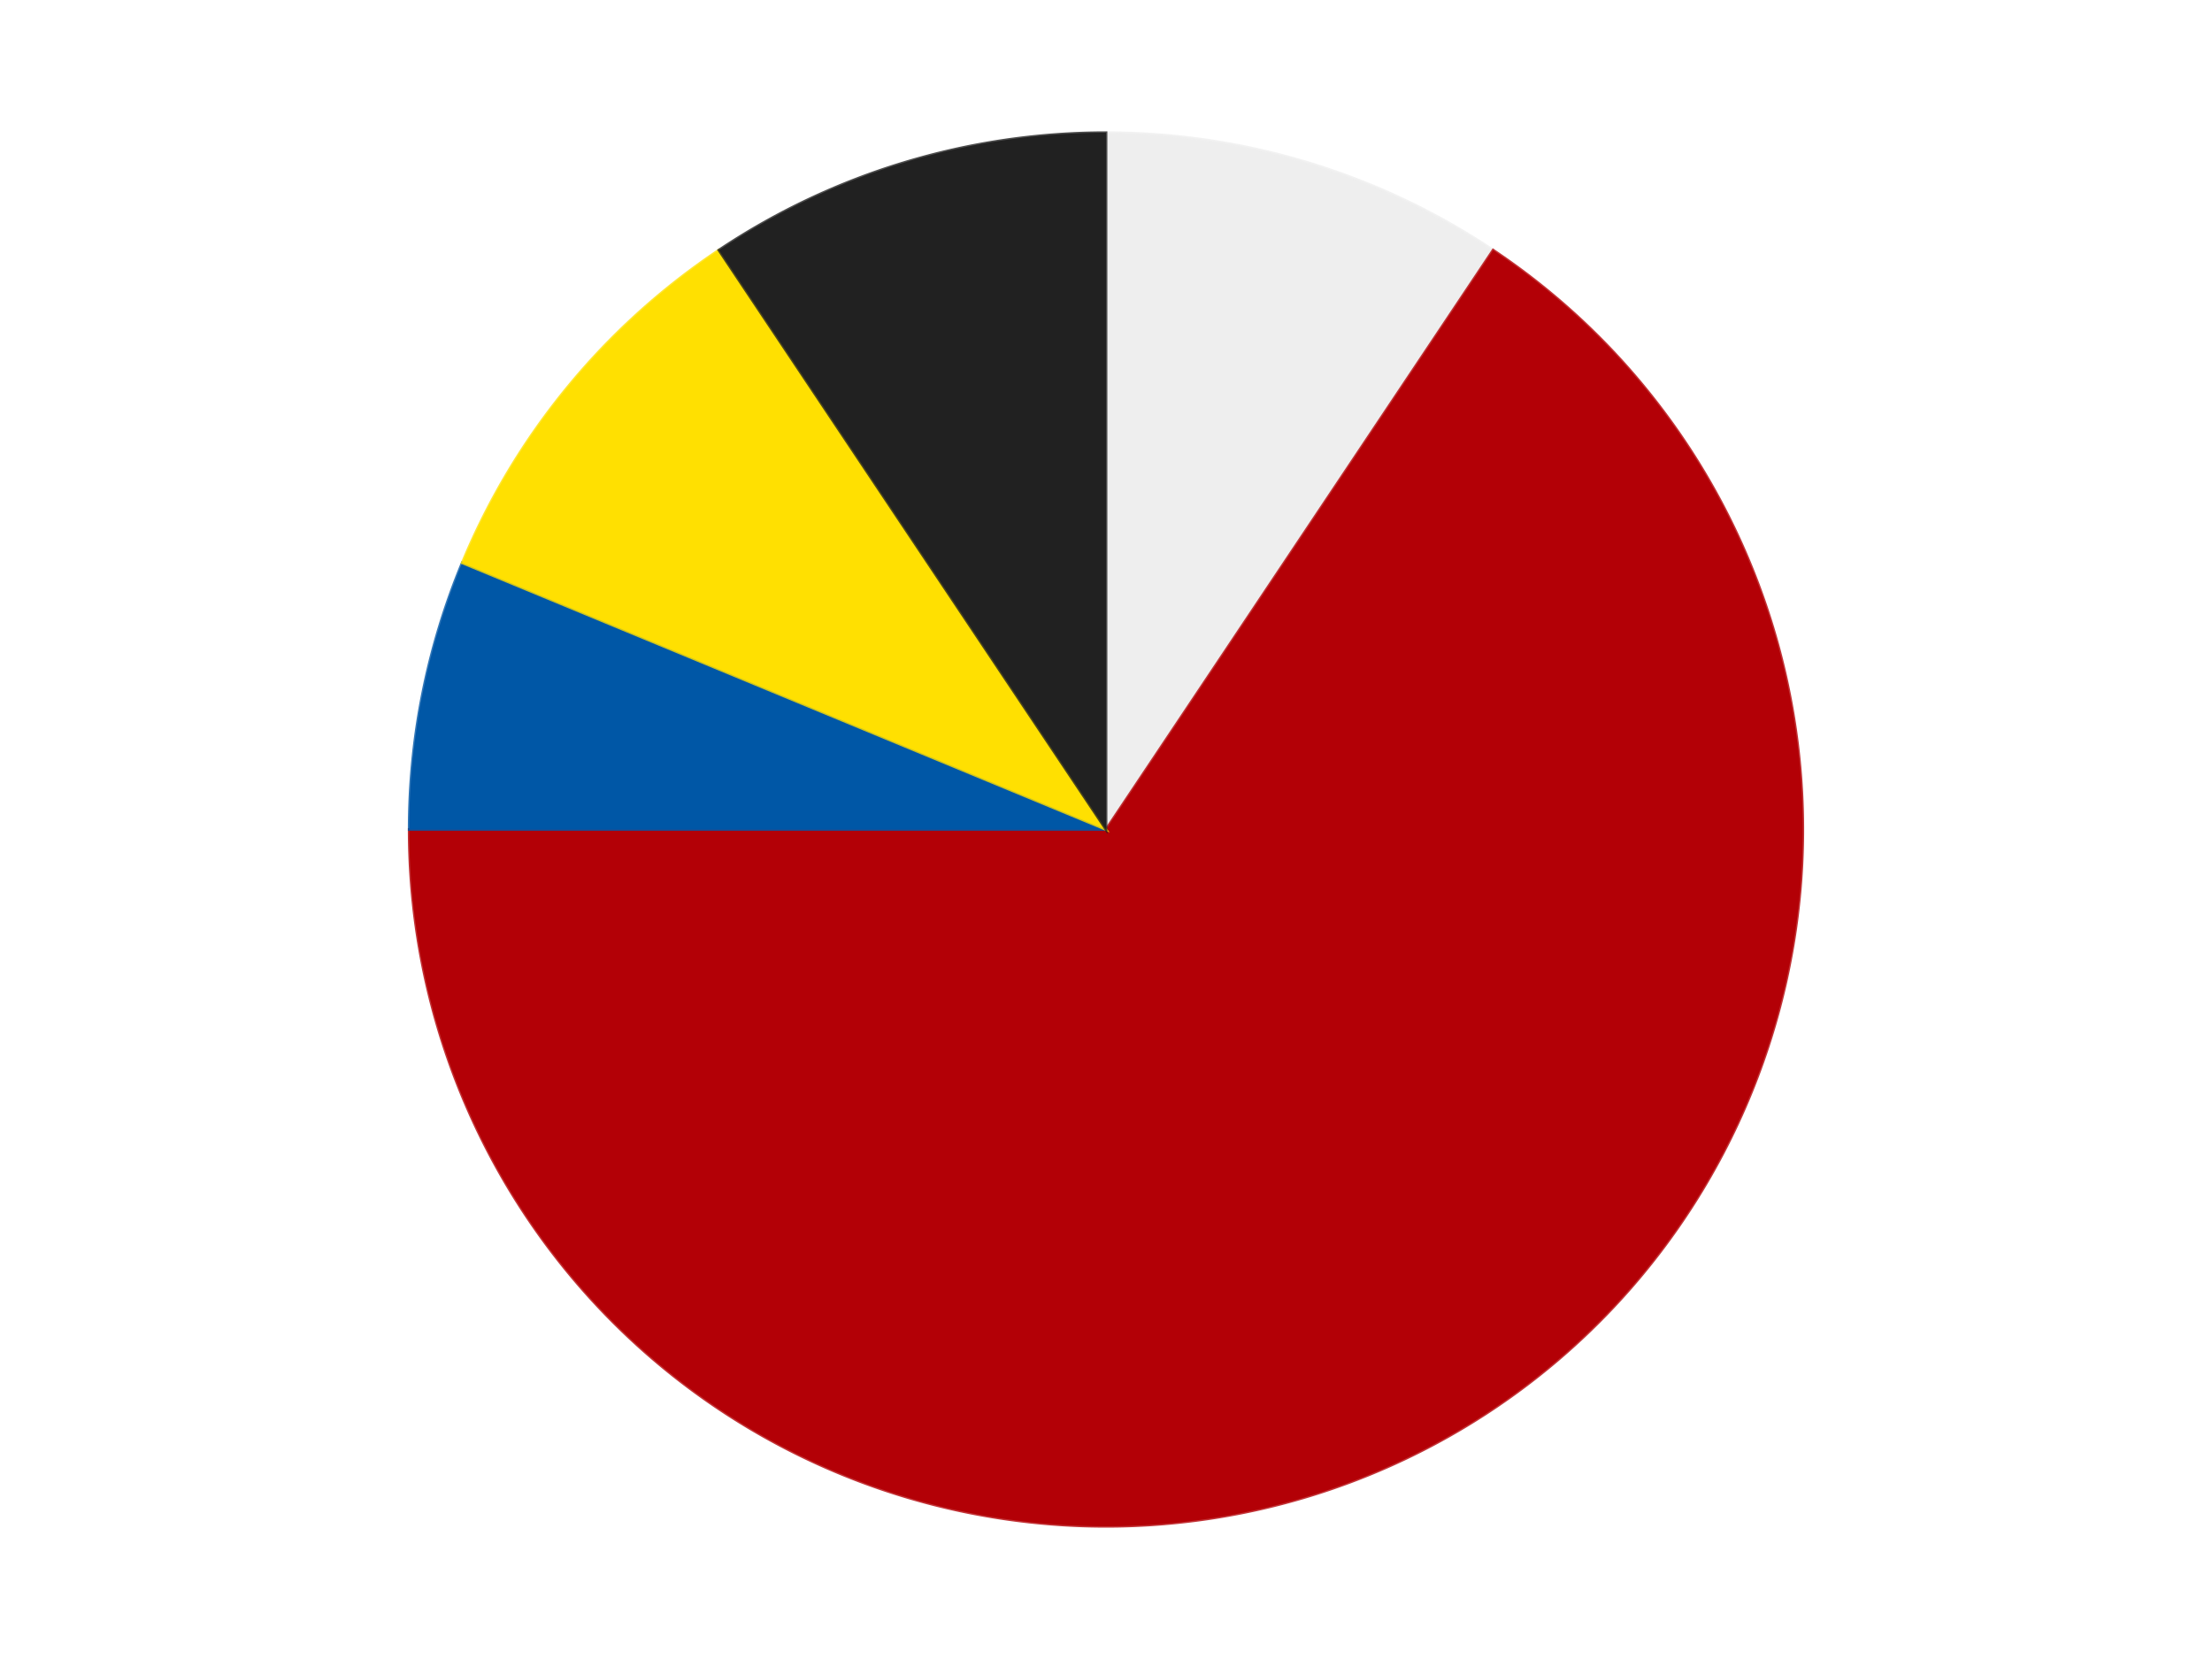
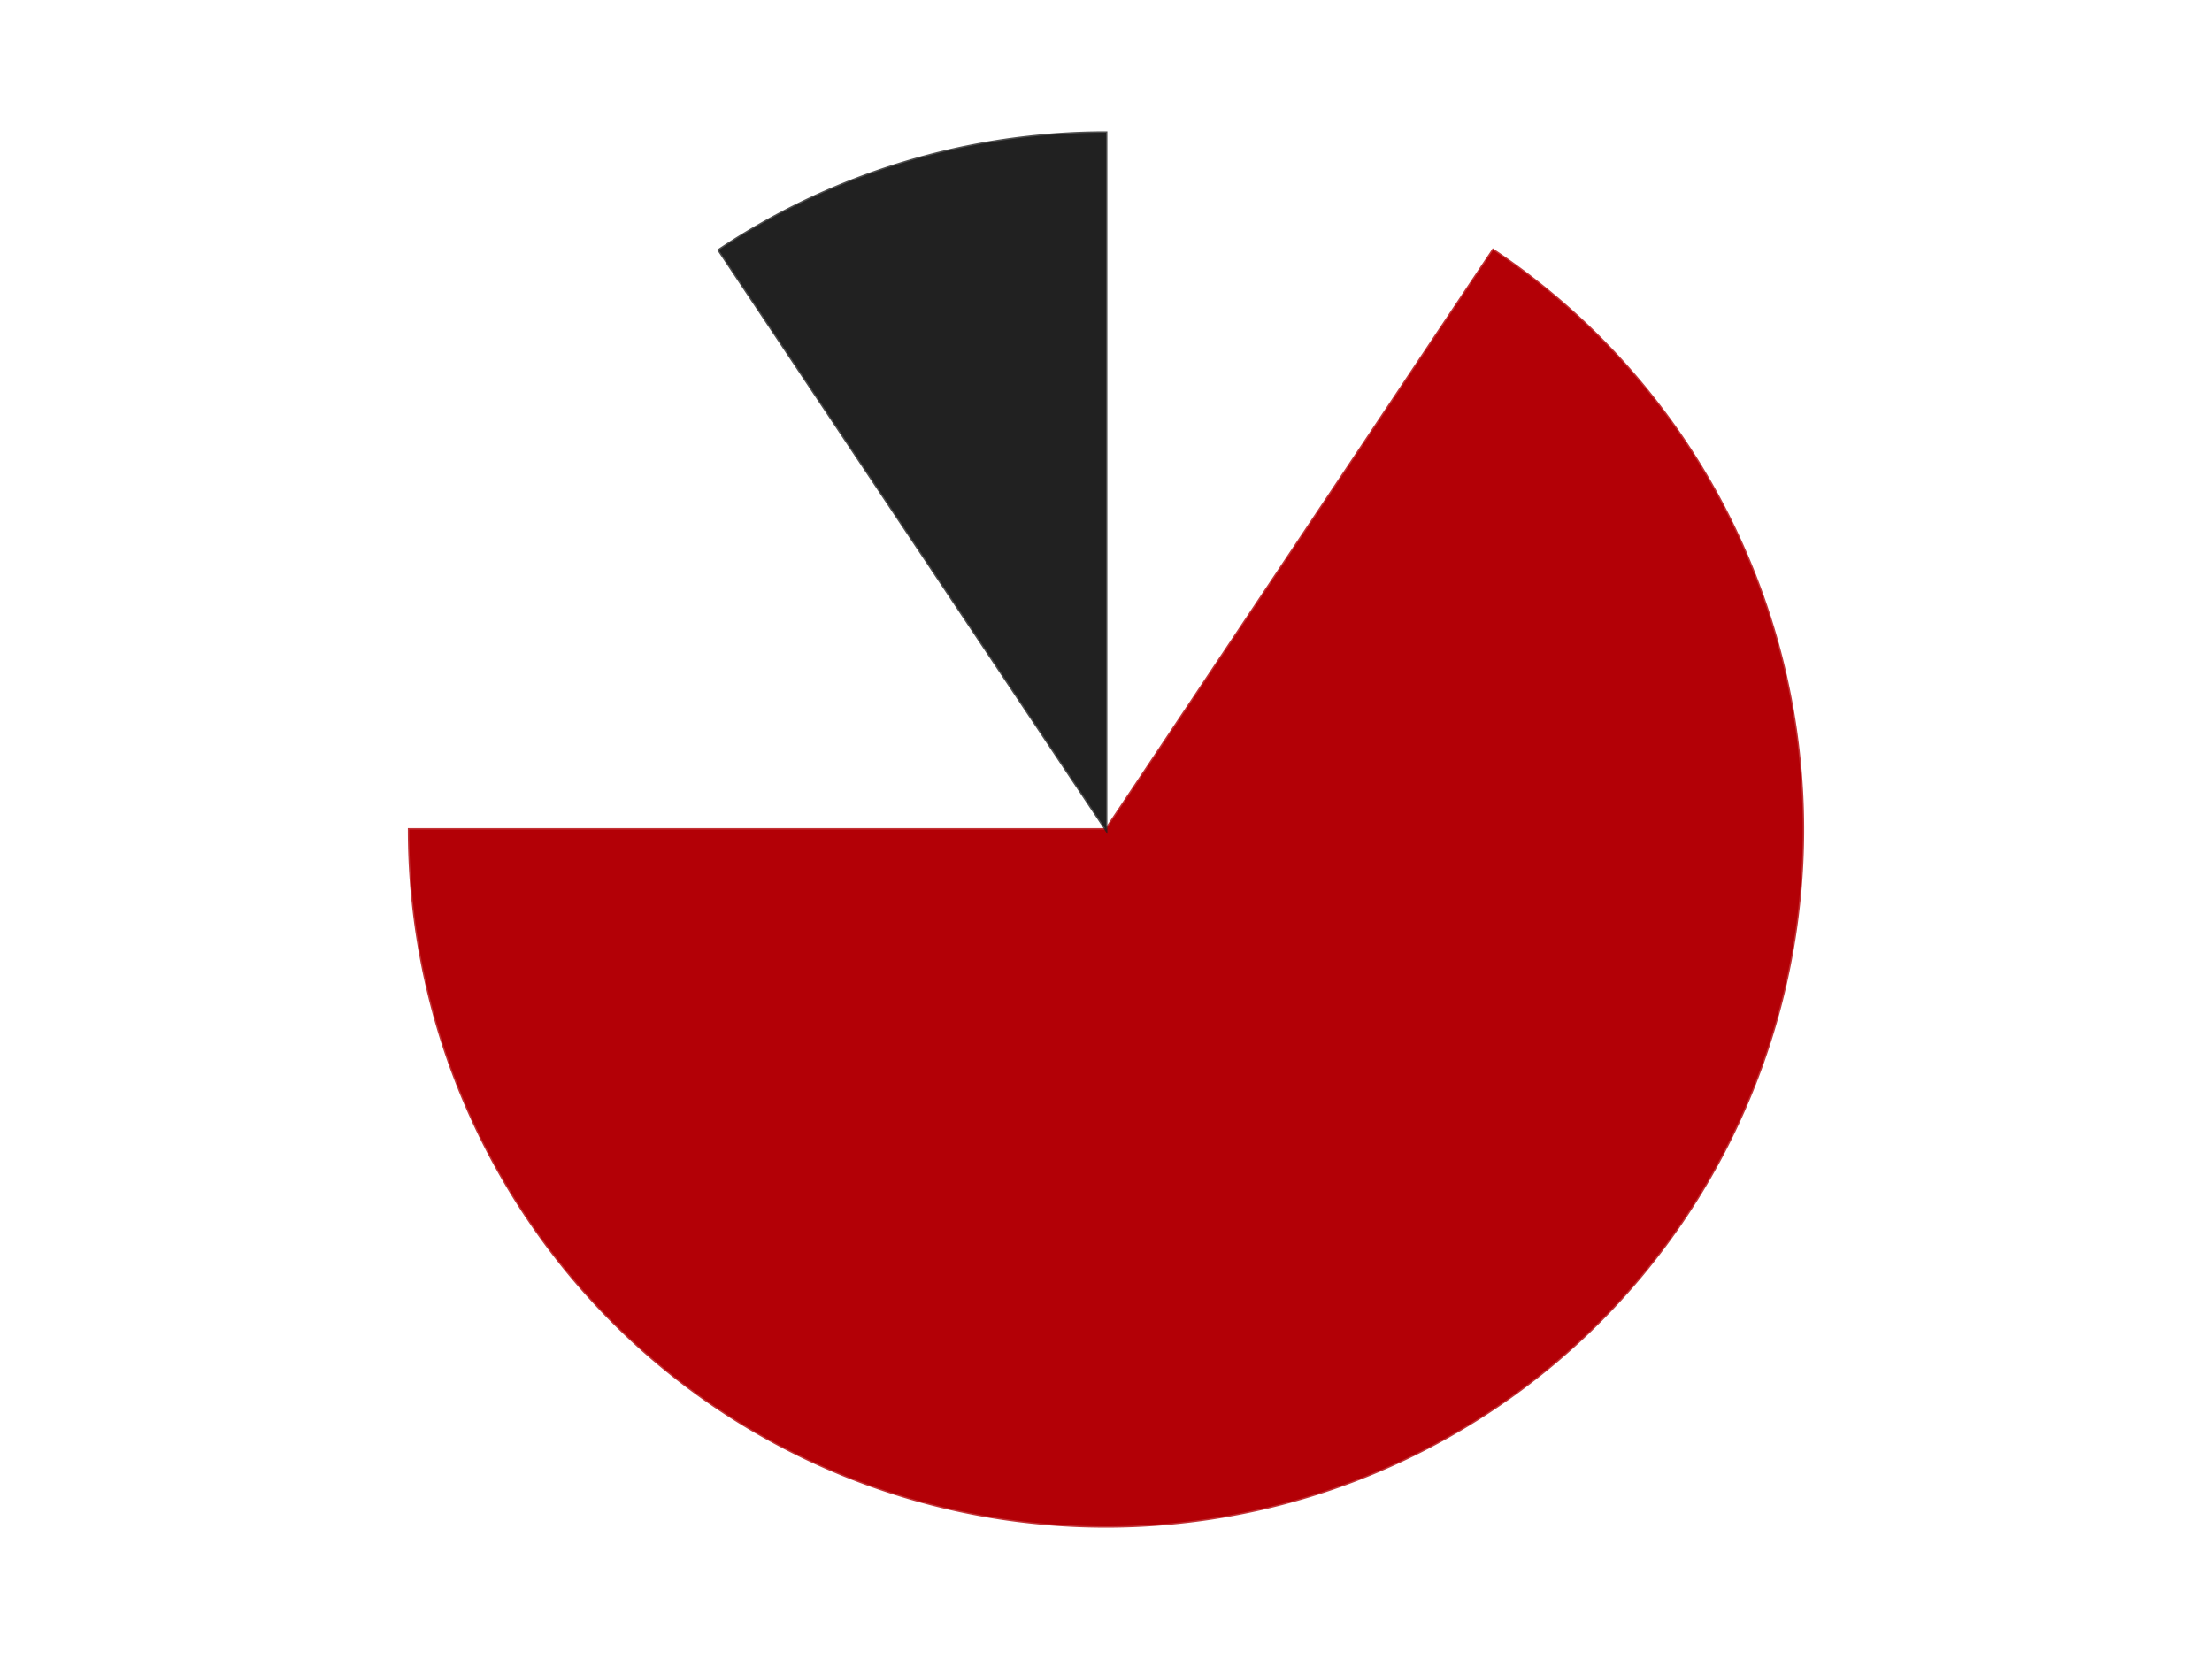
<svg xmlns="http://www.w3.org/2000/svg" xmlns:xlink="http://www.w3.org/1999/xlink" id="chart-a76f37f2-c6cc-424a-b026-30ec6df5179f" class="pygal-chart" viewBox="0 0 800 600">
  <defs>
    <style type="text/css">#chart-a76f37f2-c6cc-424a-b026-30ec6df5179f{-webkit-user-select:none;-webkit-font-smoothing:antialiased;font-family:Consolas,"Liberation Mono",Menlo,Courier,monospace}#chart-a76f37f2-c6cc-424a-b026-30ec6df5179f .title{font-family:Consolas,"Liberation Mono",Menlo,Courier,monospace;font-size:16px}#chart-a76f37f2-c6cc-424a-b026-30ec6df5179f .legends .legend text{font-family:Consolas,"Liberation Mono",Menlo,Courier,monospace;font-size:14px}#chart-a76f37f2-c6cc-424a-b026-30ec6df5179f .axis text{font-family:Consolas,"Liberation Mono",Menlo,Courier,monospace;font-size:10px}#chart-a76f37f2-c6cc-424a-b026-30ec6df5179f .axis text.major{font-family:Consolas,"Liberation Mono",Menlo,Courier,monospace;font-size:10px}#chart-a76f37f2-c6cc-424a-b026-30ec6df5179f .text-overlay text.value{font-family:Consolas,"Liberation Mono",Menlo,Courier,monospace;font-size:16px}#chart-a76f37f2-c6cc-424a-b026-30ec6df5179f .text-overlay text.label{font-family:Consolas,"Liberation Mono",Menlo,Courier,monospace;font-size:10px}#chart-a76f37f2-c6cc-424a-b026-30ec6df5179f .tooltip{font-family:Consolas,"Liberation Mono",Menlo,Courier,monospace;font-size:14px}#chart-a76f37f2-c6cc-424a-b026-30ec6df5179f text.no_data{font-family:Consolas,"Liberation Mono",Menlo,Courier,monospace;font-size:64px}
#chart-a76f37f2-c6cc-424a-b026-30ec6df5179f{background-color:transparent}#chart-a76f37f2-c6cc-424a-b026-30ec6df5179f path,#chart-a76f37f2-c6cc-424a-b026-30ec6df5179f line,#chart-a76f37f2-c6cc-424a-b026-30ec6df5179f rect,#chart-a76f37f2-c6cc-424a-b026-30ec6df5179f circle{-webkit-transition:150ms;-moz-transition:150ms;transition:150ms}#chart-a76f37f2-c6cc-424a-b026-30ec6df5179f .graph &gt; .background{fill:transparent}#chart-a76f37f2-c6cc-424a-b026-30ec6df5179f .plot &gt; .background{fill:transparent}#chart-a76f37f2-c6cc-424a-b026-30ec6df5179f .graph{fill:rgba(0,0,0,.87)}#chart-a76f37f2-c6cc-424a-b026-30ec6df5179f text.no_data{fill:rgba(0,0,0,1)}#chart-a76f37f2-c6cc-424a-b026-30ec6df5179f .title{fill:rgba(0,0,0,1)}#chart-a76f37f2-c6cc-424a-b026-30ec6df5179f .legends .legend text{fill:rgba(0,0,0,.87)}#chart-a76f37f2-c6cc-424a-b026-30ec6df5179f .legends .legend:hover text{fill:rgba(0,0,0,1)}#chart-a76f37f2-c6cc-424a-b026-30ec6df5179f .axis .line{stroke:rgba(0,0,0,1)}#chart-a76f37f2-c6cc-424a-b026-30ec6df5179f .axis .guide.line{stroke:rgba(0,0,0,.54)}#chart-a76f37f2-c6cc-424a-b026-30ec6df5179f .axis .major.line{stroke:rgba(0,0,0,.87)}#chart-a76f37f2-c6cc-424a-b026-30ec6df5179f .axis text.major{fill:rgba(0,0,0,1)}#chart-a76f37f2-c6cc-424a-b026-30ec6df5179f .axis.y .guides:hover .guide.line,#chart-a76f37f2-c6cc-424a-b026-30ec6df5179f .line-graph .axis.x .guides:hover .guide.line,#chart-a76f37f2-c6cc-424a-b026-30ec6df5179f .stackedline-graph .axis.x .guides:hover .guide.line,#chart-a76f37f2-c6cc-424a-b026-30ec6df5179f .xy-graph .axis.x .guides:hover .guide.line{stroke:rgba(0,0,0,1)}#chart-a76f37f2-c6cc-424a-b026-30ec6df5179f .axis .guides:hover text{fill:rgba(0,0,0,1)}#chart-a76f37f2-c6cc-424a-b026-30ec6df5179f .reactive{fill-opacity:1.0;stroke-opacity:.8;stroke-width:1}#chart-a76f37f2-c6cc-424a-b026-30ec6df5179f .ci{stroke:rgba(0,0,0,.87)}#chart-a76f37f2-c6cc-424a-b026-30ec6df5179f .reactive.active,#chart-a76f37f2-c6cc-424a-b026-30ec6df5179f .active .reactive{fill-opacity:0.6;stroke-opacity:.9;stroke-width:4}#chart-a76f37f2-c6cc-424a-b026-30ec6df5179f .ci .reactive.active{stroke-width:1.5}#chart-a76f37f2-c6cc-424a-b026-30ec6df5179f .series text{fill:rgba(0,0,0,1)}#chart-a76f37f2-c6cc-424a-b026-30ec6df5179f .tooltip rect{fill:transparent;stroke:rgba(0,0,0,1);-webkit-transition:opacity 150ms;-moz-transition:opacity 150ms;transition:opacity 150ms}#chart-a76f37f2-c6cc-424a-b026-30ec6df5179f .tooltip .label{fill:rgba(0,0,0,.87)}#chart-a76f37f2-c6cc-424a-b026-30ec6df5179f .tooltip .label{fill:rgba(0,0,0,.87)}#chart-a76f37f2-c6cc-424a-b026-30ec6df5179f .tooltip .legend{font-size:.8em;fill:rgba(0,0,0,.54)}#chart-a76f37f2-c6cc-424a-b026-30ec6df5179f .tooltip .x_label{font-size:.6em;fill:rgba(0,0,0,1)}#chart-a76f37f2-c6cc-424a-b026-30ec6df5179f .tooltip .xlink{font-size:.5em;text-decoration:underline}#chart-a76f37f2-c6cc-424a-b026-30ec6df5179f .tooltip .value{font-size:1.5em}#chart-a76f37f2-c6cc-424a-b026-30ec6df5179f .bound{font-size:.5em}#chart-a76f37f2-c6cc-424a-b026-30ec6df5179f .max-value{font-size:.75em;fill:rgba(0,0,0,.54)}#chart-a76f37f2-c6cc-424a-b026-30ec6df5179f .map-element{fill:transparent;stroke:rgba(0,0,0,.54) !important}#chart-a76f37f2-c6cc-424a-b026-30ec6df5179f .map-element .reactive{fill-opacity:inherit;stroke-opacity:inherit}#chart-a76f37f2-c6cc-424a-b026-30ec6df5179f .color-0,#chart-a76f37f2-c6cc-424a-b026-30ec6df5179f .color-0 a:visited{stroke:#F44336;fill:#F44336}#chart-a76f37f2-c6cc-424a-b026-30ec6df5179f .color-1,#chart-a76f37f2-c6cc-424a-b026-30ec6df5179f .color-1 a:visited{stroke:#3F51B5;fill:#3F51B5}#chart-a76f37f2-c6cc-424a-b026-30ec6df5179f .color-2,#chart-a76f37f2-c6cc-424a-b026-30ec6df5179f .color-2 a:visited{stroke:#009688;fill:#009688}#chart-a76f37f2-c6cc-424a-b026-30ec6df5179f .color-3,#chart-a76f37f2-c6cc-424a-b026-30ec6df5179f .color-3 a:visited{stroke:#FFC107;fill:#FFC107}#chart-a76f37f2-c6cc-424a-b026-30ec6df5179f .color-4,#chart-a76f37f2-c6cc-424a-b026-30ec6df5179f .color-4 a:visited{stroke:#FF5722;fill:#FF5722}#chart-a76f37f2-c6cc-424a-b026-30ec6df5179f .text-overlay .color-0 text{fill:black}#chart-a76f37f2-c6cc-424a-b026-30ec6df5179f .text-overlay .color-1 text{fill:black}#chart-a76f37f2-c6cc-424a-b026-30ec6df5179f .text-overlay .color-2 text{fill:black}#chart-a76f37f2-c6cc-424a-b026-30ec6df5179f .text-overlay .color-3 text{fill:black}#chart-a76f37f2-c6cc-424a-b026-30ec6df5179f .text-overlay .color-4 text{fill:black}
#chart-a76f37f2-c6cc-424a-b026-30ec6df5179f text.no_data{text-anchor:middle}#chart-a76f37f2-c6cc-424a-b026-30ec6df5179f .guide.line{fill:none}#chart-a76f37f2-c6cc-424a-b026-30ec6df5179f .centered{text-anchor:middle}#chart-a76f37f2-c6cc-424a-b026-30ec6df5179f .title{text-anchor:middle}#chart-a76f37f2-c6cc-424a-b026-30ec6df5179f .legends .legend text{fill-opacity:1}#chart-a76f37f2-c6cc-424a-b026-30ec6df5179f .axis.x text{text-anchor:middle}#chart-a76f37f2-c6cc-424a-b026-30ec6df5179f .axis.x:not(.web) text[transform]{text-anchor:start}#chart-a76f37f2-c6cc-424a-b026-30ec6df5179f .axis.x:not(.web) text[transform].backwards{text-anchor:end}#chart-a76f37f2-c6cc-424a-b026-30ec6df5179f .axis.y text{text-anchor:end}#chart-a76f37f2-c6cc-424a-b026-30ec6df5179f .axis.y text[transform].backwards{text-anchor:start}#chart-a76f37f2-c6cc-424a-b026-30ec6df5179f .axis.y2 text{text-anchor:start}#chart-a76f37f2-c6cc-424a-b026-30ec6df5179f .axis.y2 text[transform].backwards{text-anchor:end}#chart-a76f37f2-c6cc-424a-b026-30ec6df5179f .axis .guide.line{stroke-dasharray:4,4;stroke:black}#chart-a76f37f2-c6cc-424a-b026-30ec6df5179f .axis .major.guide.line{stroke-dasharray:6,6;stroke:black}#chart-a76f37f2-c6cc-424a-b026-30ec6df5179f .horizontal .axis.y .guide.line,#chart-a76f37f2-c6cc-424a-b026-30ec6df5179f .horizontal .axis.y2 .guide.line,#chart-a76f37f2-c6cc-424a-b026-30ec6df5179f .vertical .axis.x .guide.line{opacity:0}#chart-a76f37f2-c6cc-424a-b026-30ec6df5179f .horizontal .axis.always_show .guide.line,#chart-a76f37f2-c6cc-424a-b026-30ec6df5179f .vertical .axis.always_show .guide.line{opacity:1 !important}#chart-a76f37f2-c6cc-424a-b026-30ec6df5179f .axis.y .guides:hover .guide.line,#chart-a76f37f2-c6cc-424a-b026-30ec6df5179f .axis.y2 .guides:hover .guide.line,#chart-a76f37f2-c6cc-424a-b026-30ec6df5179f .axis.x .guides:hover .guide.line{opacity:1}#chart-a76f37f2-c6cc-424a-b026-30ec6df5179f .axis .guides:hover text{opacity:1}#chart-a76f37f2-c6cc-424a-b026-30ec6df5179f .nofill{fill:none}#chart-a76f37f2-c6cc-424a-b026-30ec6df5179f .subtle-fill{fill-opacity:.2}#chart-a76f37f2-c6cc-424a-b026-30ec6df5179f .dot{stroke-width:1px;fill-opacity:1;stroke-opacity:1}#chart-a76f37f2-c6cc-424a-b026-30ec6df5179f .dot.active{stroke-width:5px}#chart-a76f37f2-c6cc-424a-b026-30ec6df5179f .dot.negative{fill:transparent}#chart-a76f37f2-c6cc-424a-b026-30ec6df5179f text,#chart-a76f37f2-c6cc-424a-b026-30ec6df5179f tspan{stroke:none !important}#chart-a76f37f2-c6cc-424a-b026-30ec6df5179f .series text.active{opacity:1}#chart-a76f37f2-c6cc-424a-b026-30ec6df5179f .tooltip rect{fill-opacity:.95;stroke-width:.5}#chart-a76f37f2-c6cc-424a-b026-30ec6df5179f .tooltip text{fill-opacity:1}#chart-a76f37f2-c6cc-424a-b026-30ec6df5179f .showable{visibility:hidden}#chart-a76f37f2-c6cc-424a-b026-30ec6df5179f .showable.shown{visibility:visible}#chart-a76f37f2-c6cc-424a-b026-30ec6df5179f .gauge-background{fill:rgba(229,229,229,1);stroke:none}#chart-a76f37f2-c6cc-424a-b026-30ec6df5179f .bg-lines{stroke:transparent;stroke-width:2px}</style>
    <script type="text/javascript">window.pygal = window.pygal || {};window.pygal.config = window.pygal.config || {};window.pygal.config['a76f37f2-c6cc-424a-b026-30ec6df5179f'] = {"allow_interruptions": false, "box_mode": "extremes", "classes": ["pygal-chart"], "css": ["file://style.css", "file://graph.css"], "defs": [], "disable_xml_declaration": false, "dots_size": 2.5, "dynamic_print_values": false, "explicit_size": false, "fill": false, "force_uri_protocol": "https", "formatter": null, "half_pie": false, "height": 600, "include_x_axis": false, "inner_radius": 0, "interpolate": null, "interpolation_parameters": {}, "interpolation_precision": 250, "inverse_y_axis": false, "js": ["//kozea.github.io/pygal.js/2.0.x/pygal-tooltips.min.js"], "legend_at_bottom": false, "legend_at_bottom_columns": null, "legend_box_size": 12, "logarithmic": false, "margin": 20, "margin_bottom": null, "margin_left": null, "margin_right": null, "margin_top": null, "max_scale": 16, "min_scale": 4, "missing_value_fill_truncation": "x", "no_data_text": "No data", "no_prefix": false, "order_min": null, "pretty_print": false, "print_labels": false, "print_values": false, "print_values_position": "center", "print_zeroes": true, "range": null, "rounded_bars": null, "secondary_range": null, "show_dots": true, "show_legend": false, "show_minor_x_labels": true, "show_minor_y_labels": true, "show_only_major_dots": false, "show_x_guides": false, "show_x_labels": true, "show_y_guides": true, "show_y_labels": true, "spacing": 10, "stack_from_top": false, "strict": false, "stroke": true, "stroke_style": null, "style": {"background": "transparent", "ci_colors": [], "colors": ["#F44336", "#3F51B5", "#009688", "#FFC107", "#FF5722", "#9C27B0", "#03A9F4", "#8BC34A", "#FF9800", "#E91E63", "#2196F3", "#4CAF50", "#FFEB3B", "#673AB7", "#00BCD4", "#CDDC39", "#9E9E9E", "#607D8B"], "dot_opacity": "1", "font_family": "Consolas, \"Liberation Mono\", Menlo, Courier, monospace", "foreground": "rgba(0, 0, 0, .87)", "foreground_strong": "rgba(0, 0, 0, 1)", "foreground_subtle": "rgba(0, 0, 0, .54)", "guide_stroke_color": "black", "guide_stroke_dasharray": "4,4", "label_font_family": "Consolas, \"Liberation Mono\", Menlo, Courier, monospace", "label_font_size": 10, "legend_font_family": "Consolas, \"Liberation Mono\", Menlo, Courier, monospace", "legend_font_size": 14, "major_guide_stroke_color": "black", "major_guide_stroke_dasharray": "6,6", "major_label_font_family": "Consolas, \"Liberation Mono\", Menlo, Courier, monospace", "major_label_font_size": 10, "no_data_font_family": "Consolas, \"Liberation Mono\", Menlo, Courier, monospace", "no_data_font_size": 64, "opacity": "1.0", "opacity_hover": "0.6", "plot_background": "transparent", "stroke_opacity": ".8", "stroke_opacity_hover": ".9", "stroke_width": "1", "stroke_width_hover": "4", "title_font_family": "Consolas, \"Liberation Mono\", Menlo, Courier, monospace", "title_font_size": 16, "tooltip_font_family": "Consolas, \"Liberation Mono\", Menlo, Courier, monospace", "tooltip_font_size": 14, "transition": "150ms", "value_background": "rgba(229, 229, 229, 1)", "value_colors": [], "value_font_family": "Consolas, \"Liberation Mono\", Menlo, Courier, monospace", "value_font_size": 16, "value_label_font_family": "Consolas, \"Liberation Mono\", Menlo, Courier, monospace", "value_label_font_size": 10}, "title": null, "tooltip_border_radius": 0, "tooltip_fancy_mode": true, "truncate_label": null, "truncate_legend": null, "width": 800, "x_label_rotation": 0, "x_labels": null, "x_labels_major": null, "x_labels_major_count": null, "x_labels_major_every": null, "x_title": null, "xrange": null, "y_label_rotation": 0, "y_labels": null, "y_labels_major": null, "y_labels_major_count": null, "y_labels_major_every": null, "y_title": null, "zero": 0, "legends": ["Trans-Clear", "Red", "Blue", "Yellow", "Black"]}</script>
    <script type="text/javascript" xlink:href="https://kozea.github.io/pygal.js/2.0.x/pygal-tooltips.min.js" />
  </defs>
  <title>Pygal</title>
  <g class="graph pie-graph vertical">
    <rect x="0" y="0" width="800" height="600" class="background" />
    <g transform="translate(20, 20)" class="plot">
-       <rect x="0" y="0" width="760" height="560" class="background" />
      <g class="series serie-0 color-0">
        <g class="slices">
          <g class="slice" style="fill: #EEEEEE; stroke: #EEEEEE">
-             <path d="M380 28 A252 252 0 0 1 520.004 70.47 L380 280 A0 0 0 0 0 380 280 z" class="slice reactive tooltip-trigger" />
            <desc class="value">3</desc>
            <desc class="x centered">416.57586933406225</desc>
            <desc class="y centered">159.42551769774167</desc>
          </g>
        </g>
      </g>
      <g class="series serie-1 color-1">
        <g class="slices">
          <g class="slice" style="fill: #B30006; stroke: #B30006">
-             <path d="M520.004 70.47 A252 252 0 1 1 128 280 L380 280 A0 0 0 1 0 380 280 z" class="slice reactive tooltip-trigger" />
+             <path d="M520.004 70.47 A252 252 0 1 1 128 280 A0 0 0 1 0 380 280 z" class="slice reactive tooltip-trigger" />
            <desc class="value">21</desc>
            <desc class="x centered">439.39598884007574</desc>
            <desc class="y centered">391.1220793078927</desc>
          </g>
        </g>
      </g>
      <g class="series serie-2 color-2">
        <g class="slices">
          <g class="slice" style="fill: #0057A6; stroke: #0057A6">
-             <path d="M128 280 A252 252 0 0 1 147.182 183.564 L380 280 A0 0 0 0 0 380 280 z" class="slice reactive tooltip-trigger" />
            <desc class="value">2</desc>
            <desc class="x centered">256.421054669193</desc>
            <desc class="y centered">255.41861942596785</desc>
          </g>
        </g>
      </g>
      <g class="series serie-3 color-3">
        <g class="slices">
          <g class="slice" style="fill: #FFE001; stroke: #FFE001">
-             <path d="M147.182 183.564 A252 252 0 0 1 239.996 70.47 L380 280 A0 0 0 0 0 380 280 z" class="slice reactive tooltip-trigger" />
            <desc class="value">3</desc>
            <desc class="x centered">282.60068287629514</desc>
            <desc class="y centered">200.06644619538065</desc>
          </g>
        </g>
      </g>
      <g class="series serie-4 color-4">
        <g class="slices">
          <g class="slice" style="fill: #212121; stroke: #212121">
            <path d="M239.996 70.47 A252 252 0 0 1 380 28 L380 280 A0 0 0 0 0 380 280 z" class="slice reactive tooltip-trigger" />
            <desc class="value">3</desc>
            <desc class="x centered">343.4241306659377</desc>
            <desc class="y centered">159.42551769774167</desc>
          </g>
        </g>
      </g>
    </g>
    <g class="titles" />
    <g transform="translate(20, 20)" class="plot overlay">
      <g class="series serie-0 color-0" />
      <g class="series serie-1 color-1" />
      <g class="series serie-2 color-2" />
      <g class="series serie-3 color-3" />
      <g class="series serie-4 color-4" />
    </g>
    <g transform="translate(20, 20)" class="plot text-overlay">
      <g class="series serie-0 color-0" />
      <g class="series serie-1 color-1" />
      <g class="series serie-2 color-2" />
      <g class="series serie-3 color-3" />
      <g class="series serie-4 color-4" />
    </g>
    <g transform="translate(20, 20)" class="plot tooltip-overlay">
      <g transform="translate(0 0)" style="opacity: 0" class="tooltip">
-         <rect rx="0" ry="0" width="0" height="0" class="tooltip-box" />
        <g class="text" />
      </g>
    </g>
  </g>
</svg>